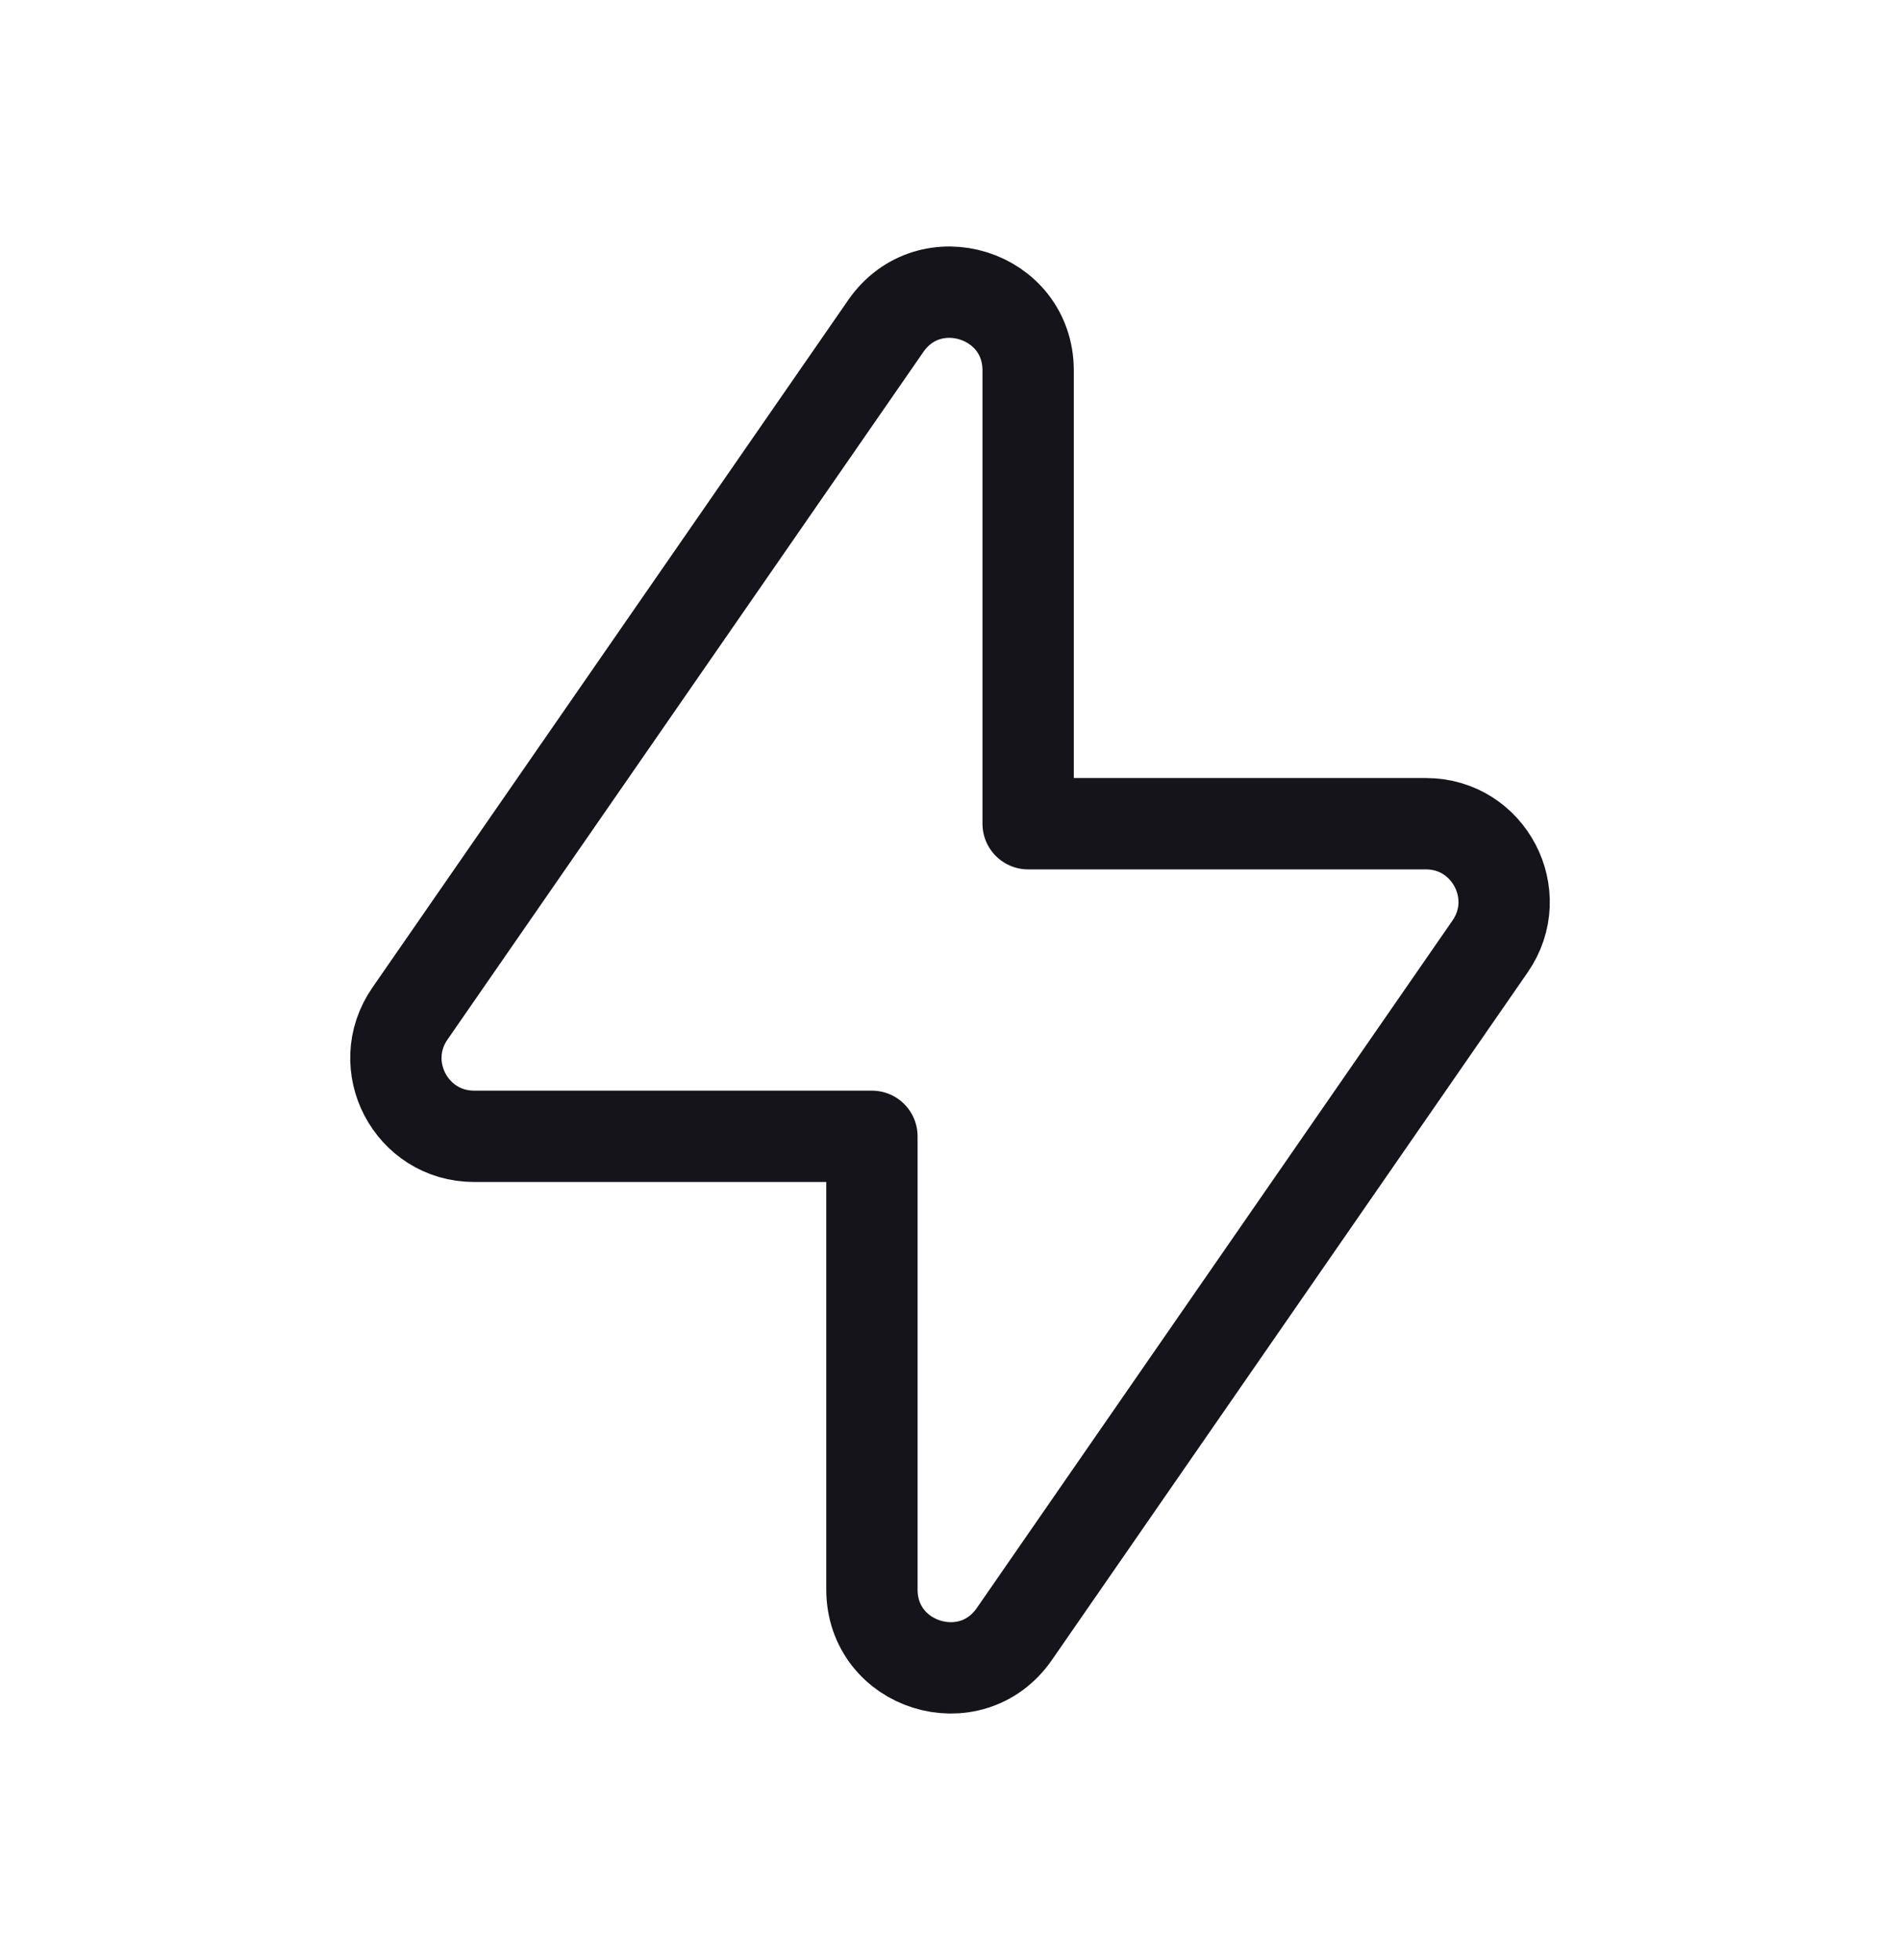
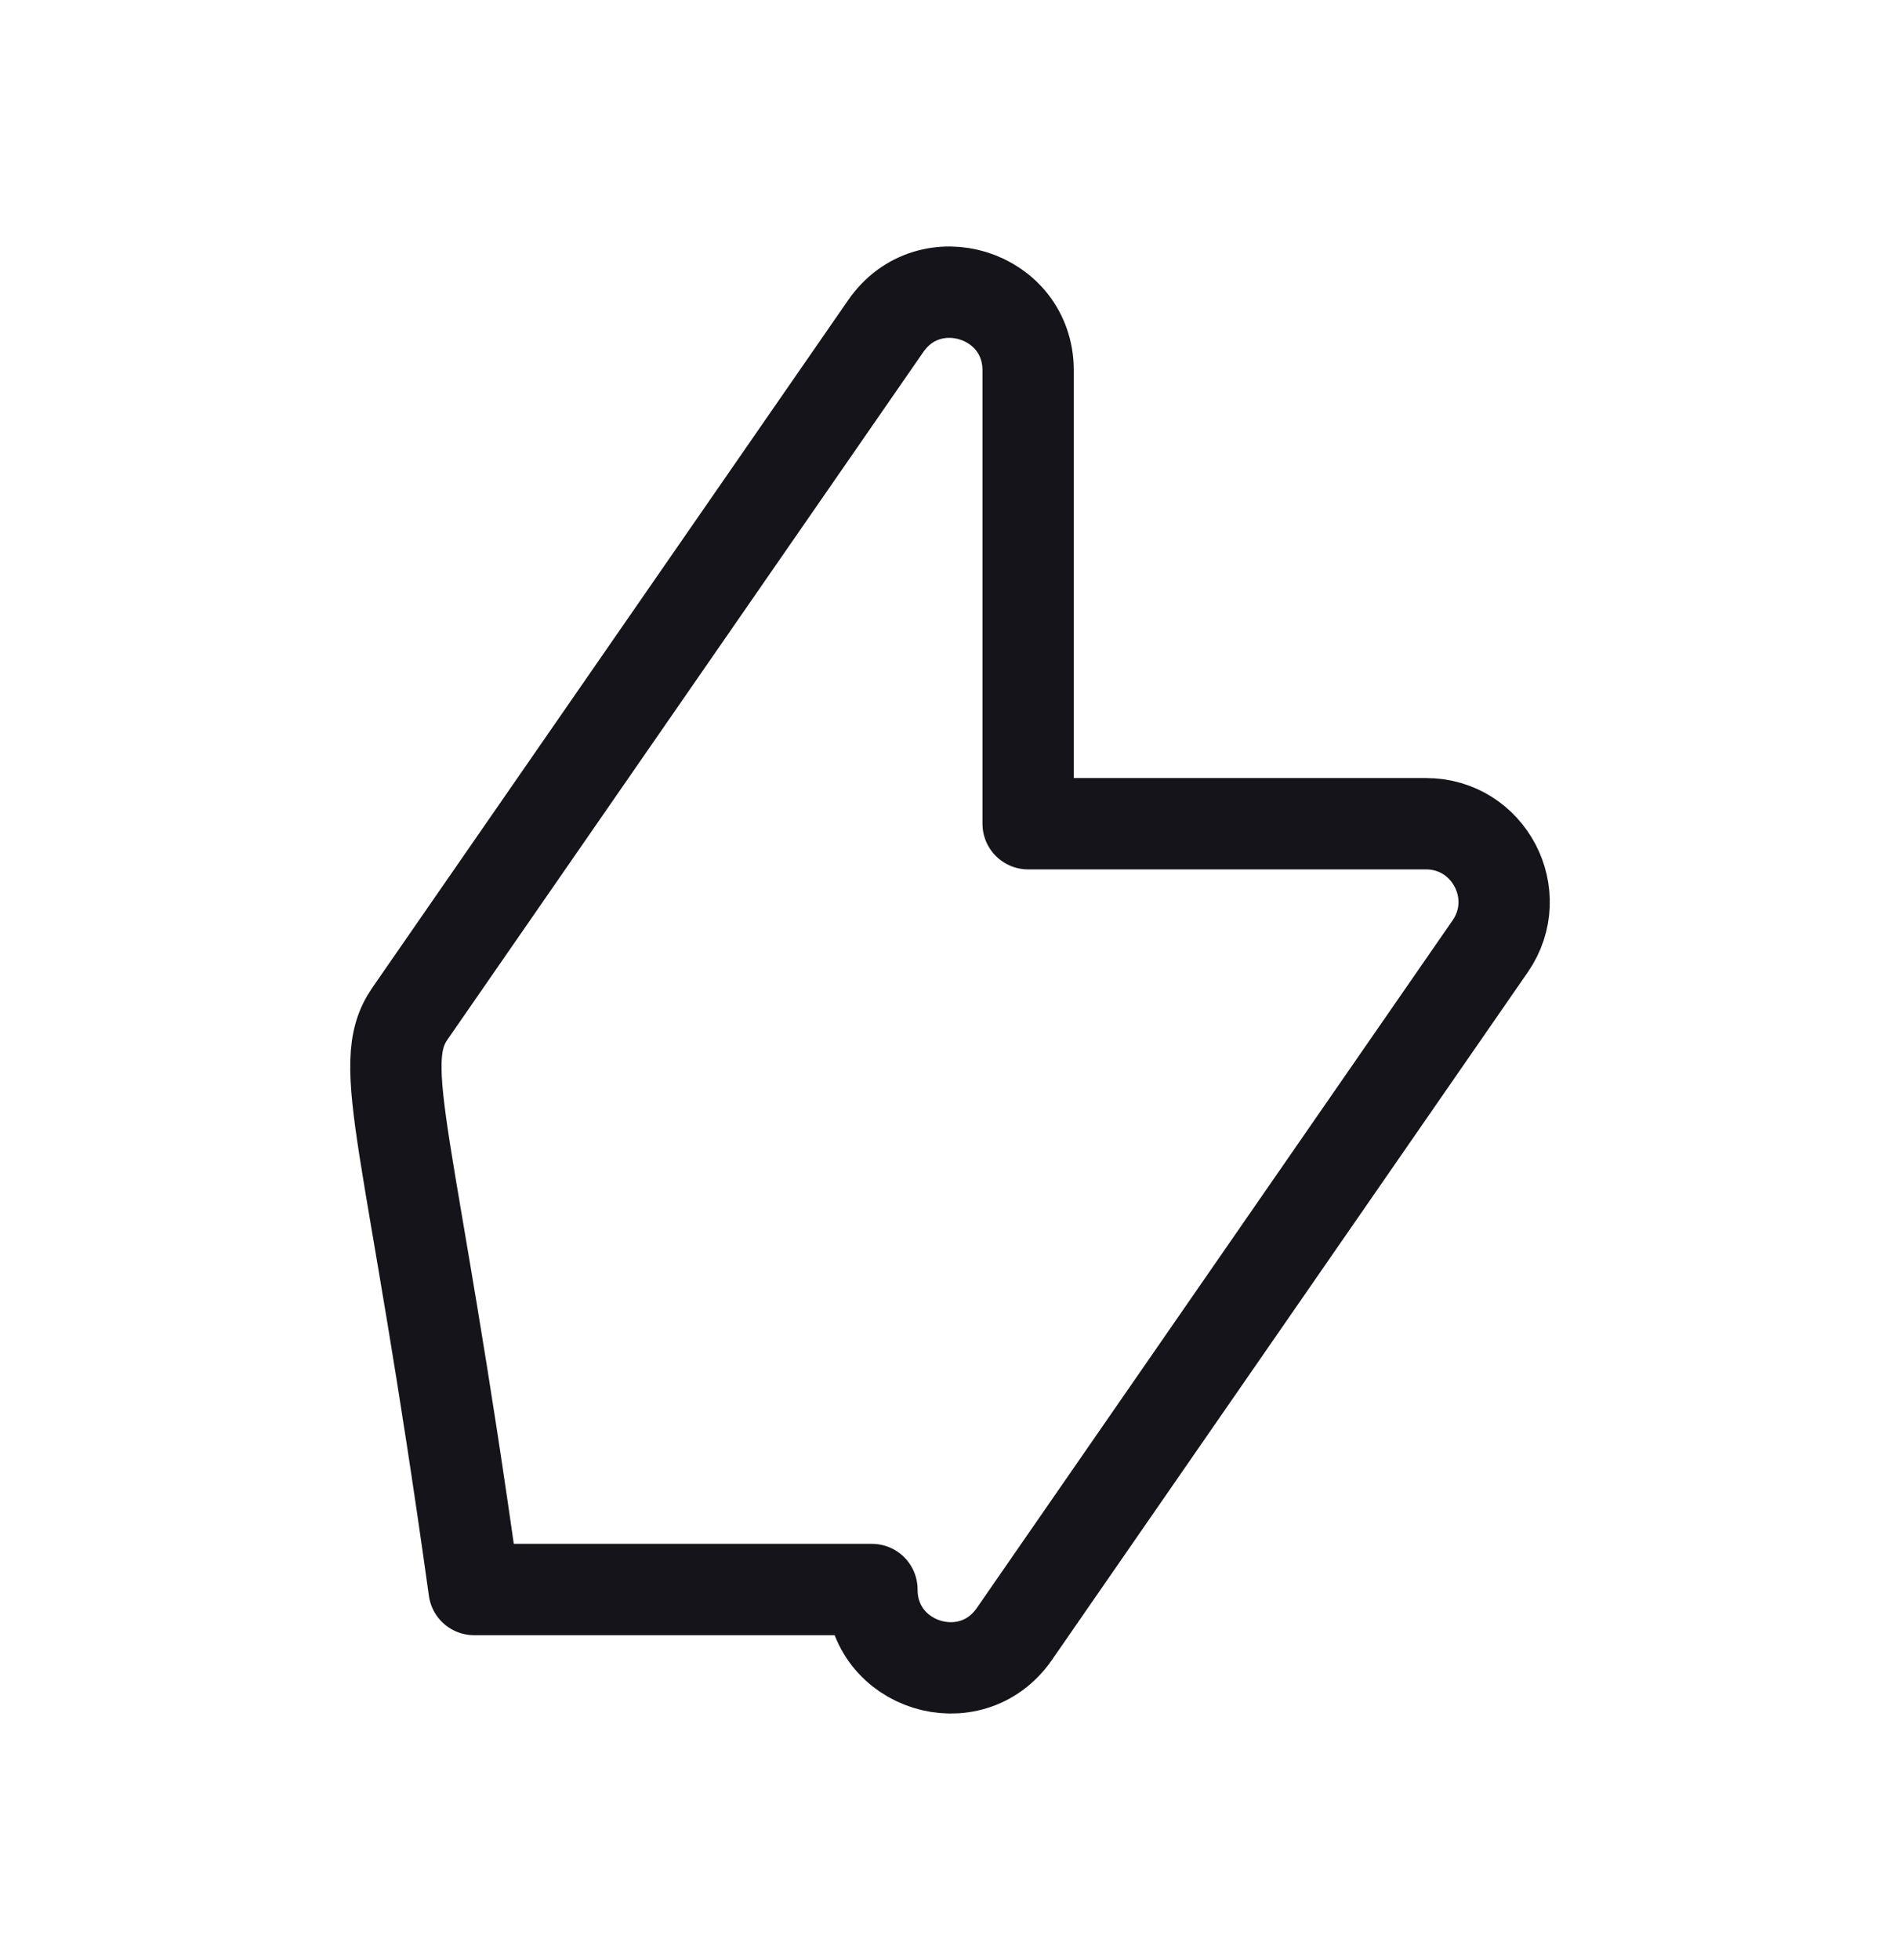
<svg xmlns="http://www.w3.org/2000/svg" width="32" height="33" viewBox="0 0 32 33" fill="none">
-   <path fill-rule="evenodd" clip-rule="evenodd" d="M25.097 15.933L17.083 27.511C16.348 28.571 14.685 28.052 14.685 26.761V19.131H7.985C6.924 19.131 6.299 17.939 6.904 17.065L14.919 5.488C15.653 4.428 17.316 4.947 17.316 6.237V13.868H24.016C25.076 13.868 25.701 15.06 25.097 15.933Z" stroke="#14141A" stroke-width="1.538" stroke-linecap="round" stroke-linejoin="round" />
+   <path fill-rule="evenodd" clip-rule="evenodd" d="M25.097 15.933L17.083 27.511C16.348 28.571 14.685 28.052 14.685 26.761H7.985C6.924 19.131 6.299 17.939 6.904 17.065L14.919 5.488C15.653 4.428 17.316 4.947 17.316 6.237V13.868H24.016C25.076 13.868 25.701 15.06 25.097 15.933Z" stroke="#14141A" stroke-width="1.538" stroke-linecap="round" stroke-linejoin="round" />
</svg>